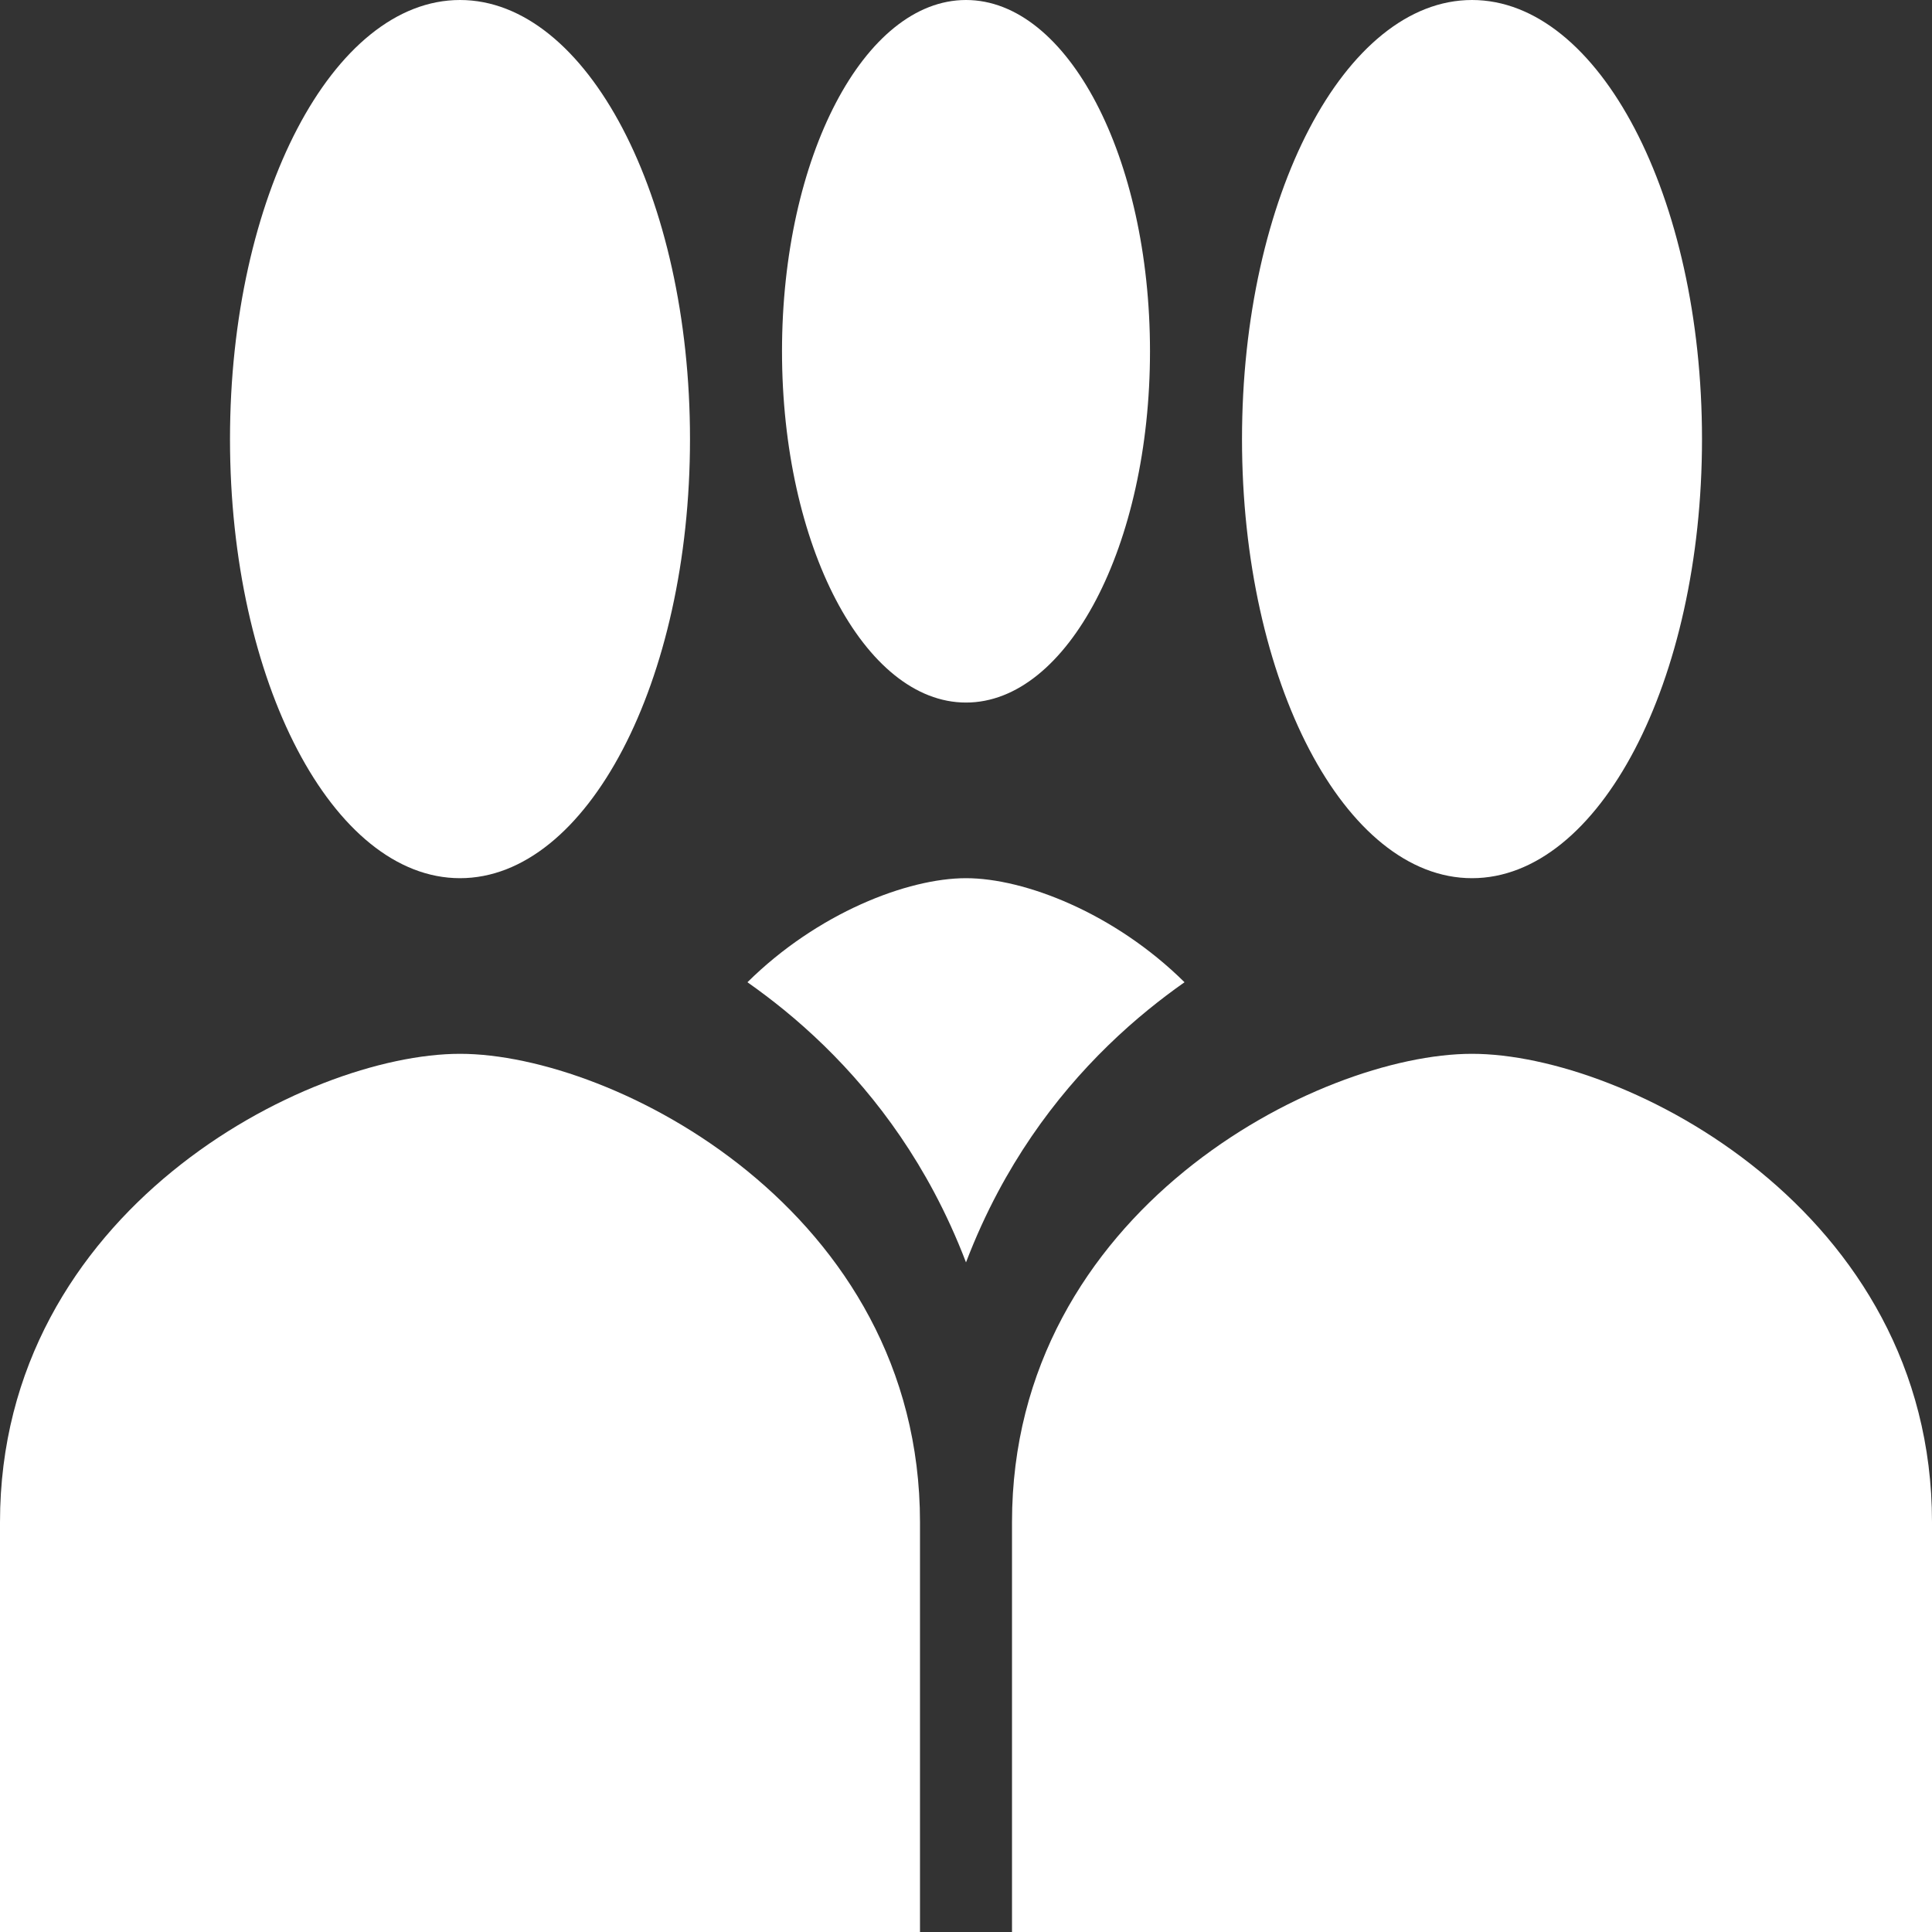
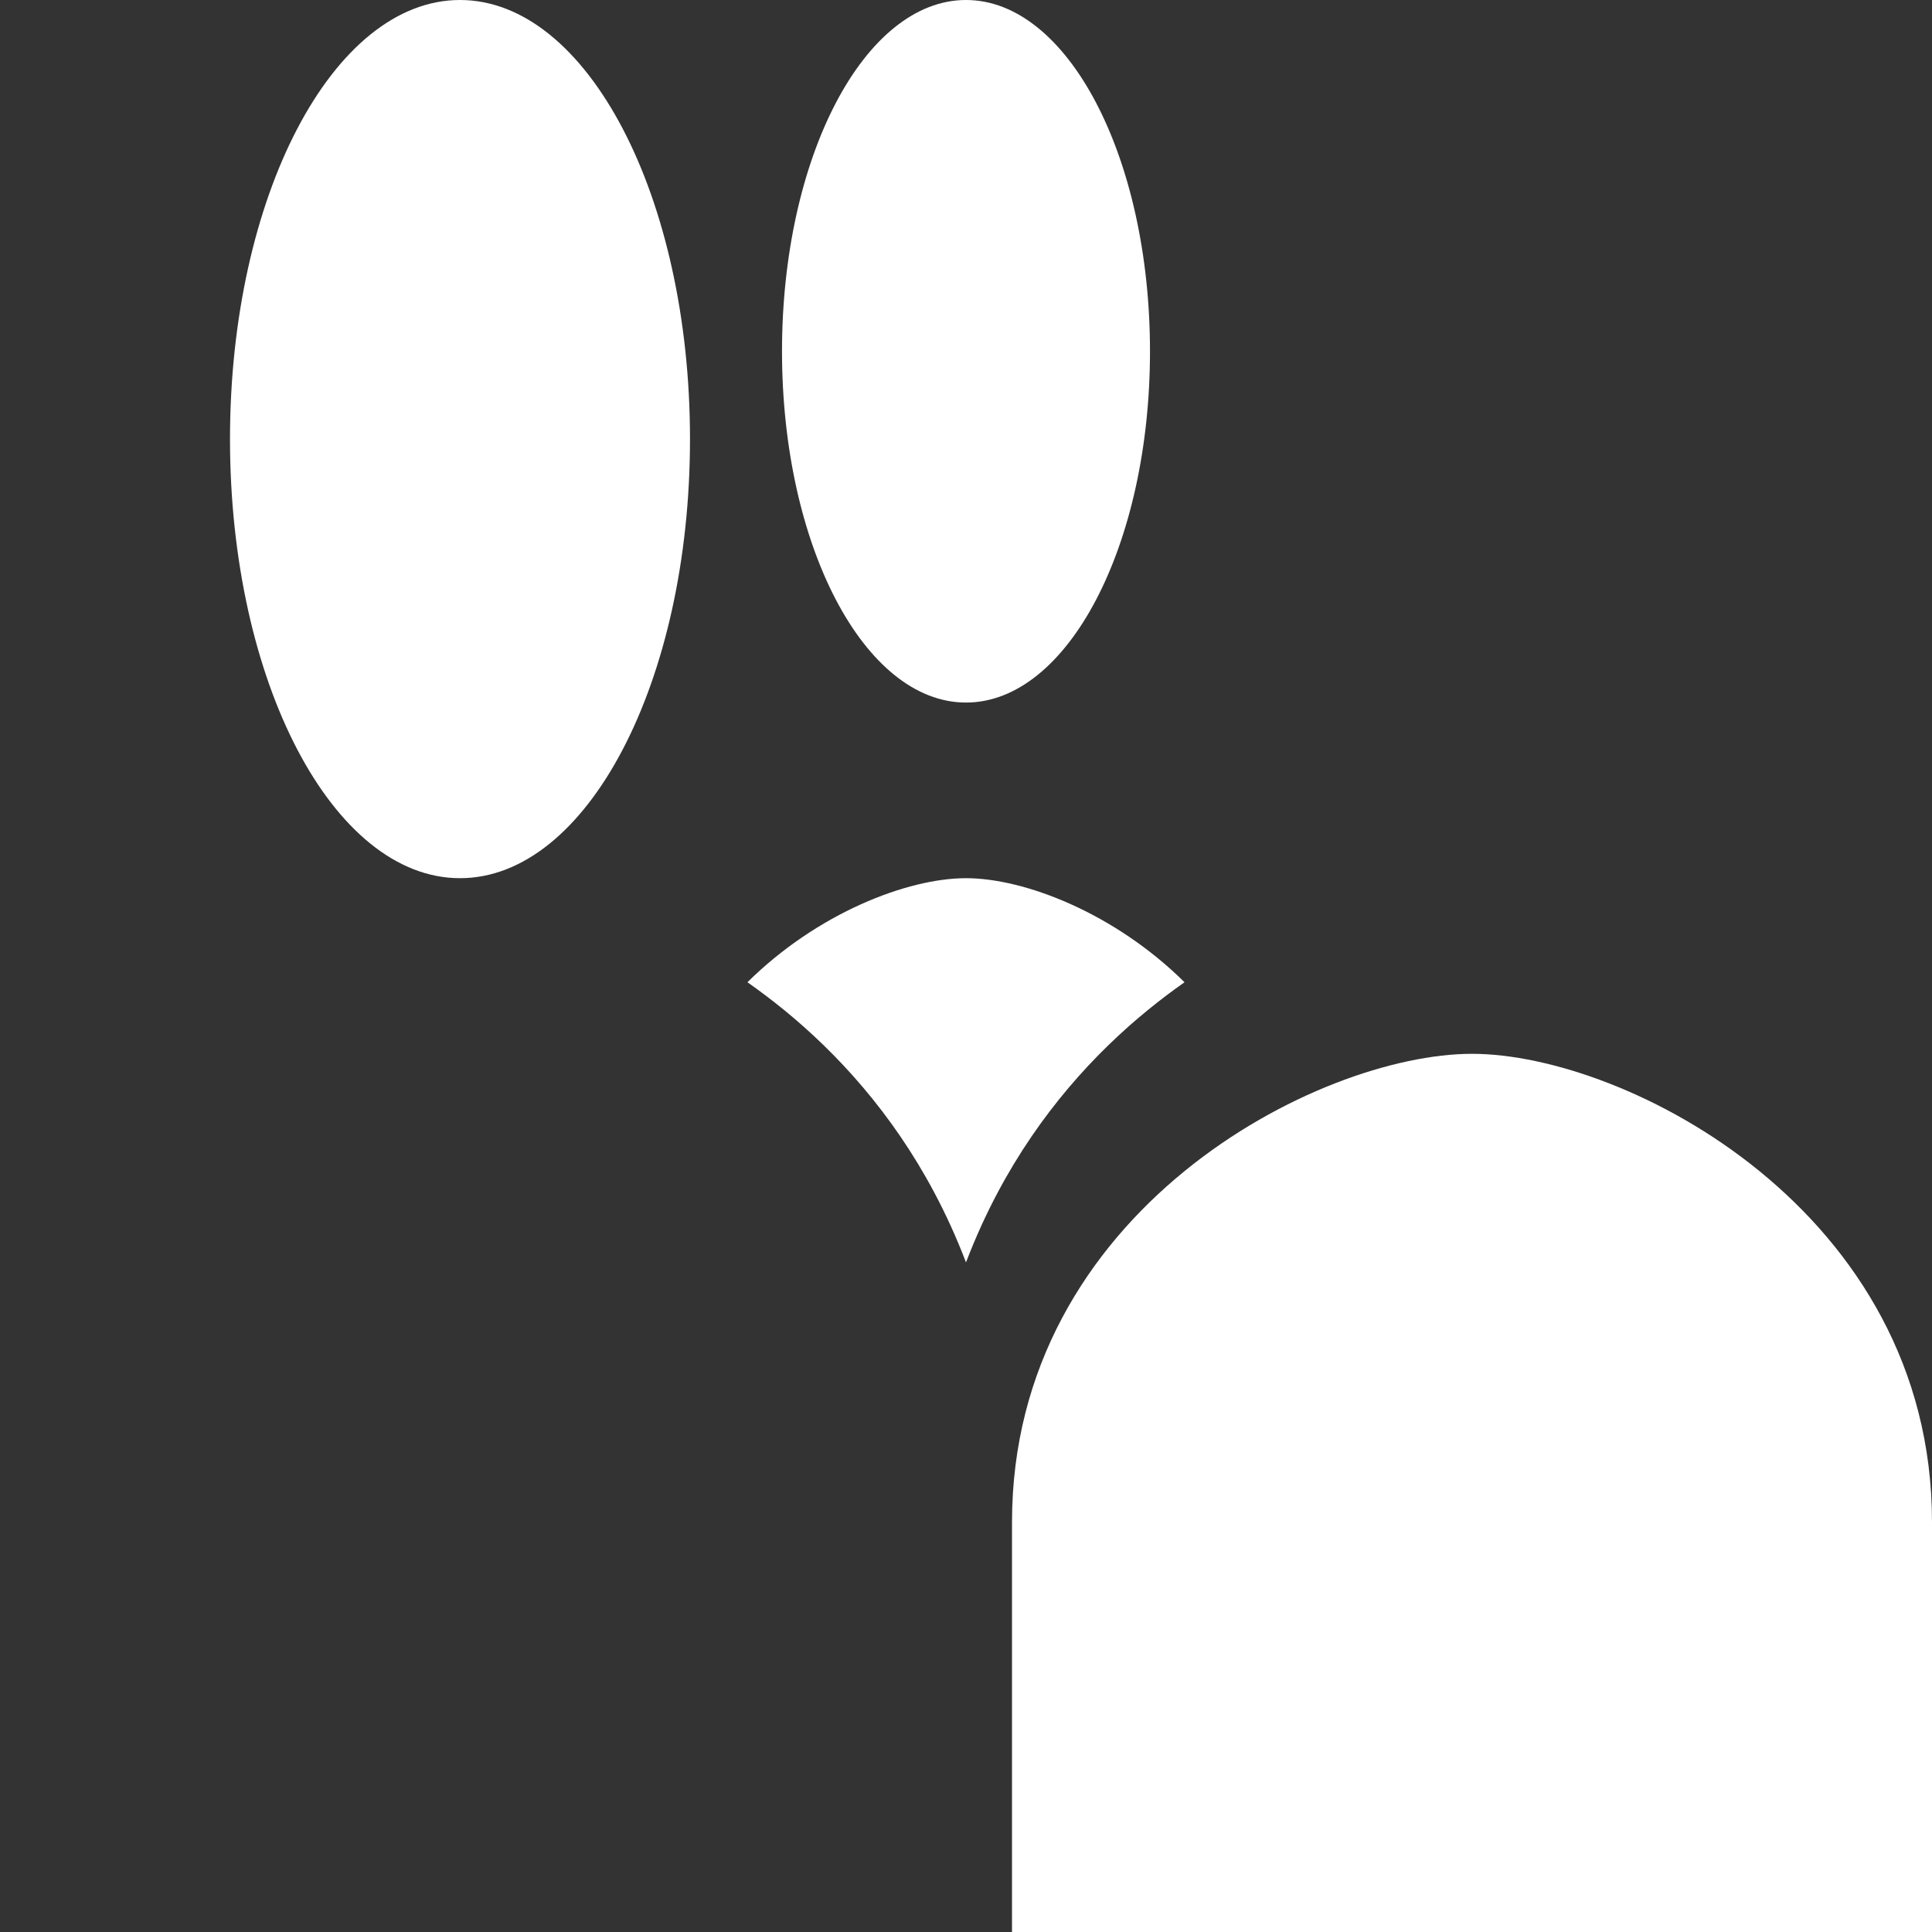
<svg xmlns="http://www.w3.org/2000/svg" width="64" height="64" viewBox="0 0 64 64" fill="none">
  <rect x="0" y="0" width="64" height="64" fill="#333333" stroke="none" />
  <path d="M22.857 14.546C22.857 22.582 19.448 29.091 15.238 29.091C11.029 29.091 7.619 22.582 7.619 14.546C7.619 6.509 11.029 0 15.238 0C19.448 0 22.857 6.509 22.857 14.546Z" fill="white" />
-   <path d="M0 50.424C0 40.107 10.152 34.909 15.238 34.909C20.324 34.909 30.476 40.107 30.476 50.424V64H0V50.424Z" fill="white" />
-   <path d="M56.381 14.546C56.381 22.582 52.972 29.091 48.762 29.091C44.553 29.091 41.143 22.582 41.143 14.546C41.143 6.509 44.553 0 48.762 0C52.972 0 56.381 6.509 56.381 14.546Z" fill="white" />
  <path d="M38.095 11.636C38.095 18.066 35.368 23.273 32 23.273C28.632 23.273 25.905 18.066 25.905 11.636C25.905 5.207 28.632 0 32 0C35.368 0 38.095 5.207 38.095 11.636Z" fill="white" />
  <path d="M33.524 50.424C33.524 40.107 43.676 34.909 48.762 34.909C53.848 34.909 64 40.107 64 50.424V64H33.524V50.424Z" fill="white" />
  <path fill-rule="evenodd" clip-rule="evenodd" d="M39.239 32.538C38.832 32.824 38.431 33.127 38.038 33.447C36.253 34.903 34.451 36.87 33.051 39.501C32.676 40.206 32.321 40.978 32 41.818C31.679 40.978 31.323 40.206 30.948 39.501C29.548 36.87 27.746 34.903 25.962 33.447C25.568 33.127 25.167 32.824 24.76 32.538C27.08 30.243 30.064 29.091 32 29.091C33.935 29.091 36.919 30.243 39.239 32.538Z" fill="white" />
</svg>